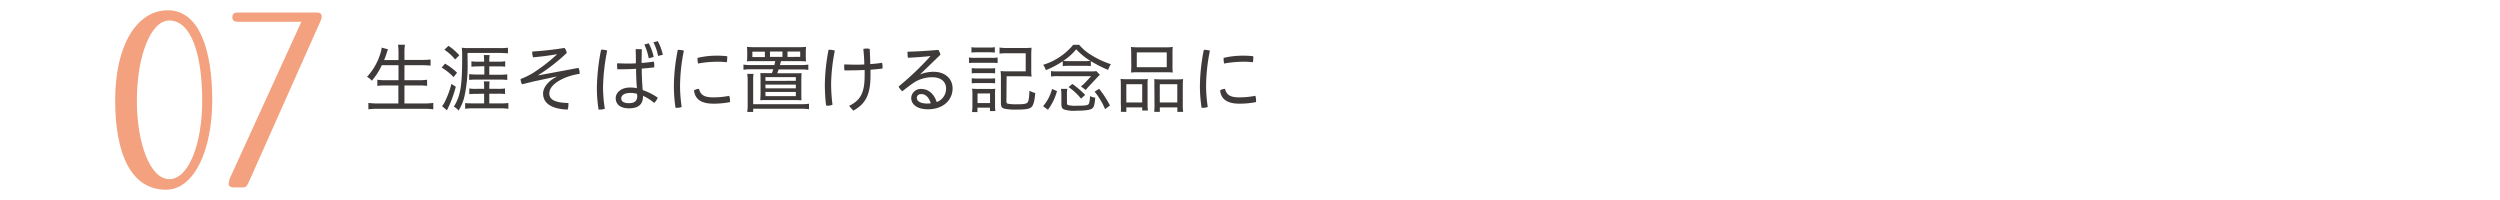
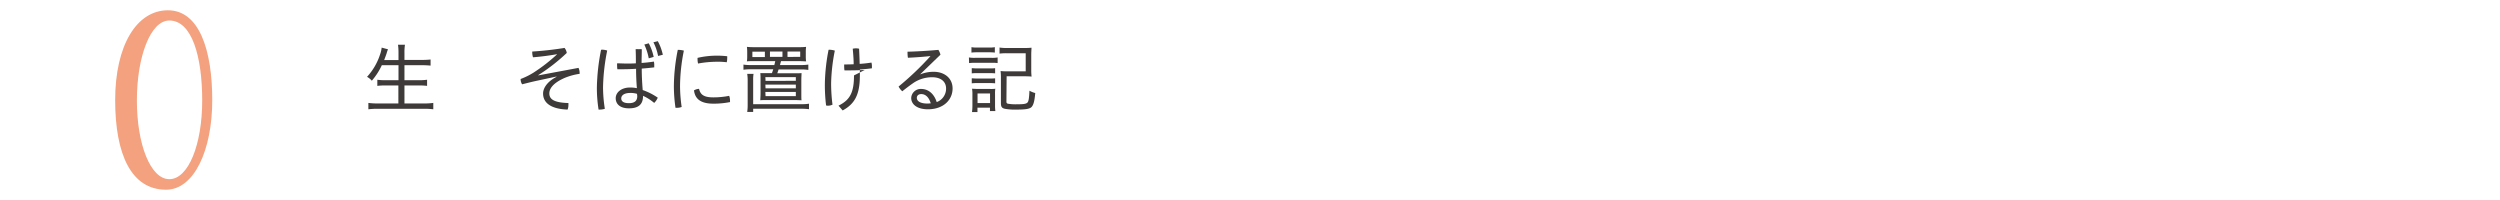
<svg xmlns="http://www.w3.org/2000/svg" viewBox="0 0 600 48">
  <defs>
    <style>.cls-1{fill:#3e3a39;}.cls-2{fill:#f3a17e;}.cls-3{fill:none;}</style>
  </defs>
  <g id="レイヤー_2" data-name="レイヤー 2">
    <g id="レイヤー_2-2" data-name="レイヤー 2">
      <path class="cls-1" d="M91.64,15.65a16.08,16.08,0,0,1-2.4,3.72,4.19,4.19,0,0,0-1.15-.93,14.51,14.51,0,0,0,3.12-5.35,7,7,0,0,0,.39-1.66l1.52.4a7.65,7.65,0,0,0-.34,1c-.09.27-.38,1.08-.58,1.58h3.44V12.67a13.12,13.12,0,0,0-.12-1.94h1.67a12,12,0,0,0-.12,1.94v1.71h4.16a18.42,18.42,0,0,0,2.11-.1v1.47a19.79,19.79,0,0,0-2.09-.1H97.07v3.6h3.43a13.92,13.92,0,0,0,2-.11v1.47a14.89,14.89,0,0,0-2-.1H97.07v4.32h4.72a15,15,0,0,0,2.2-.13v1.53a16.06,16.06,0,0,0-2.16-.12H90.63a17,17,0,0,0-2.22.12V24.7a16,16,0,0,0,2.2.13h5V20.51H92.56a14.83,14.83,0,0,0-2,.1V19.14a13.56,13.56,0,0,0,2,.11h3.08v-3.6Z" />
-       <path class="cls-1" d="M106.81,15.27a14,14,0,0,1,2.88,2.18l-.83,1.06A13.5,13.5,0,0,0,106,16.22Zm2.58,5.54a26.93,26.93,0,0,1-2.13,5.66l-1.17-1a5.07,5.07,0,0,0,.7-1.1,21.66,21.66,0,0,0,1.55-4.23ZM107.64,11a13.28,13.28,0,0,1,2.59,2.27l-1,1a11.6,11.6,0,0,0-2.58-2.34Zm4.58,3.78a34.12,34.12,0,0,1-.78,8.47,11.21,11.21,0,0,1-1.39,3.29,3.55,3.55,0,0,0-1.13-.95c1.6-2.52,2-5.08,2-11.76v-.13c0-.54,0-1.56-.09-2.25a9.24,9.24,0,0,0,1.67.09H120a12.21,12.21,0,0,0,1.91-.09V12.8c-.59-.05-1.26-.09-1.89-.09h-7.81Zm2.09,7.75a14.84,14.84,0,0,0-1.68.07V21.23a9,9,0,0,0,1.66.09h1.9v-.17a10.91,10.91,0,0,0-.08-1.62h1.39a13.83,13.83,0,0,0-.07,1.61v.18h2.11a9.91,9.91,0,0,0,1.66-.09v1.33a14.11,14.11,0,0,0-1.66-.07h-2.11v2.32h2.8a11.36,11.36,0,0,0,1.78-.09v1.39a12.89,12.89,0,0,0-1.8-.11h-6.76a11.94,11.94,0,0,0-1.81.11V24.74a17,17,0,0,0,1.79.07h2.76V22.49Zm.42-6.59a14,14,0,0,0-1.59.07v-1.3a9.49,9.49,0,0,0,1.59.09h1.46a13,13,0,0,0-.08-1.58h1.39a11.41,11.41,0,0,0-.07,1.58h2.2a7.63,7.63,0,0,0,1.62-.11V16a14.13,14.13,0,0,0-1.62-.07h-2.2v2h2.67a9.64,9.64,0,0,0,1.64-.09v1.35a15.48,15.48,0,0,0-1.73-.09H114.2a14.3,14.3,0,0,0-1.6.09V17.79a13.44,13.44,0,0,0,1.64.09h2v-2Z" />
      <path class="cls-1" d="M138.84,16.29a2.81,2.81,0,0,1,.27,1.28v.15a14.86,14.86,0,0,0-3.64,1c-2.6,1.15-3.63,2.48-3.63,3.69,0,1.44,1.17,2.22,4.58,2.32a3.57,3.57,0,0,1,0,.47,3,3,0,0,1-.2,1.1c-4.08-.14-5.88-1.67-5.88-3.85,0-1.3,1-2.87,3.21-4l0-.08-4.65,1c-1.48.32-2.49.59-3.59.86a2.26,2.26,0,0,1-.36-1.27,17.45,17.45,0,0,0,3.05-1.5,40.29,40.29,0,0,0,5.66-4.39l0-.06c-1.59.29-3.7.58-5.74.74a4.18,4.18,0,0,1-.18-1.15.9.9,0,0,1,0-.23c2.43-.15,5.17-.45,7.75-.87a2.41,2.41,0,0,1,.53,1.21,43.85,43.85,0,0,1-6.82,5.31l0,.07Z" />
      <path class="cls-1" d="M144.39,11.92a4.14,4.14,0,0,1,1.34.21,48.44,48.44,0,0,0-1,8.84,33.73,33.73,0,0,0,.43,5.14,3.92,3.92,0,0,1-1.17.19h-.33a32.88,32.88,0,0,1-.41-5.32,50.46,50.46,0,0,1,1-9Zm8.27,4.59c-1.12.07-2.22.11-3.32.11-.4,0-.78,0-1.16,0a3.57,3.57,0,0,1-.07-.74,4.94,4.94,0,0,1,0-.68c.74,0,1.5.05,2.24.05s1.52,0,2.26-.05c0-1.14,0-2.25-.06-3.39a5.5,5.5,0,0,1,.74,0,5.74,5.74,0,0,1,.74,0c0,1.08-.05,2.22-.05,3.3,1-.07,2-.18,2.95-.33a3.2,3.2,0,0,1,.09.89c0,.18,0,.34,0,.5-1,.11-2,.22-3,.29,0,1.65.07,3.17.23,5.15a15,15,0,0,1,3.61,1.83A3.5,3.5,0,0,1,157,24.7,11.32,11.32,0,0,0,154.33,23c0,2.09-1.12,3-3.39,3-2.11,0-3.17-1-3.17-2.45,0-1.27,1.22-2.55,3.48-2.55a8.34,8.34,0,0,1,1.6.16C152.73,19.64,152.66,18.08,152.66,16.51Zm-1.41,5.8c-1.55,0-2.15.65-2.15,1.31s.51,1.14,1.84,1.14,2-.54,2-1.68a3.53,3.53,0,0,0-.07-.56A5.19,5.19,0,0,0,151.25,22.31Zm4.45-11.92a12.25,12.25,0,0,1,1.18,3.27L155.7,14a14.13,14.13,0,0,0-1.06-3.31Zm2.17-.51a12.36,12.36,0,0,1,1.21,3.26l-1.14.29a11.86,11.86,0,0,0-1.12-3.28Z" />
      <path class="cls-1" d="M164.13,12.15a43.79,43.79,0,0,0-.92,8.61,35.85,35.85,0,0,0,.39,4.91,3,3,0,0,1-1.1.2,2.48,2.48,0,0,1-.38,0,36.19,36.19,0,0,1-.39-5.13,45.11,45.11,0,0,1,.94-8.78A5.65,5.65,0,0,1,164.13,12.15ZM175.2,24.09a2.59,2.59,0,0,1,0,.41,19.94,19.94,0,0,1-4,.38c-3,0-4.4-1.13-4.64-3.19a2.66,2.66,0,0,1,1.21-.37c.33,1.47,1.26,2.05,3.45,2.05A19.78,19.78,0,0,0,175,23,2.84,2.84,0,0,1,175.2,24.09Zm-3.14-10.73a19.88,19.88,0,0,1,2.47.14,3.6,3.6,0,0,1,0,.49,4.06,4.06,0,0,1-.11.95,17.2,17.2,0,0,0-2.36-.12,25.09,25.09,0,0,0-4.53.43,4.89,4.89,0,0,1-.12-1c0-.13,0-.23,0-.36A20.29,20.29,0,0,1,172.06,13.36Z" />
      <path class="cls-1" d="M181.13,14.67c-.9,0-1.47,0-1.87.06a9.66,9.66,0,0,0,.07-1.28v-.87a10.17,10.17,0,0,0-.07-1.33,18.14,18.14,0,0,0,2,.07h10.2a16.39,16.39,0,0,0,2-.07,10.17,10.17,0,0,0-.07,1.33v.87a9.17,9.17,0,0,0,.07,1.28c-.41,0-.9-.06-1.88-.06h-4.14c-.09.38-.13.47-.24.94h5A11,11,0,0,0,194,15.5v1.28a11.23,11.23,0,0,0-1.88-.11h-5.26c-.13.4-.13.4-.31.92h4.07c.78,0,1.38,0,1.75-.05,0,.45-.05,1-.05,1.85v3c0,.91,0,1.33.05,1.67-.55,0-1.06-.05-1.83-.05h-6.23c-.77,0-1.28,0-1.84.05,0-.45.06-.92.06-1.67v-3c0-.81,0-1.4-.06-1.84.51,0,.94,0,1.74,0h1.06c.14-.41.2-.58.31-.92H180.3a11.25,11.25,0,0,0-1.87.11V15.5a10.75,10.75,0,0,0,1.87.11h5.54c.11-.43.11-.43.22-.94ZM192.3,25a10.56,10.56,0,0,0,1.86-.11v1.32a13.35,13.35,0,0,0-1.86-.11H180.76v.76h-1.43a10.38,10.38,0,0,0,.11-1.62V19.26a9.61,9.61,0,0,0-.11-1.53h1.52a8.49,8.49,0,0,0-.09,1.52V25Zm-8.73-12.6h-3v1.29h3Zm.16,7H191v-.88h-7.31Zm0,1.8H191v-.9h-7.31Zm0,1.87H191v-1h-7.31Zm4.06-10.71h-3v1.29h3Zm4.26,1.29V12.37H189v1.29Z" />
-       <path class="cls-1" d="M199,11.94a4.4,4.4,0,0,1,1.36.21,44,44,0,0,0-.89,7.76,40.31,40.31,0,0,0,.33,5.21,2.59,2.59,0,0,1-1.09.25,1.68,1.68,0,0,1-.45-.06,40.53,40.53,0,0,1-.29-5.36,45.21,45.21,0,0,1,.89-8Zm8.52,4.86c-1.2.05-2.39.09-3.56.09-.43,0-.85,0-1.28,0a3.7,3.7,0,0,1-.07-.76,4.65,4.65,0,0,1,0-.66c.83,0,1.68.05,2.55.05s1.51,0,2.27-.05c0-1.25-.11-2.43-.22-3.73a3.88,3.88,0,0,1,.78-.09,3.33,3.33,0,0,1,.74.09c.07,1.28.11,2.43.14,3.64,1-.06,1.91-.17,2.83-.31a3.17,3.17,0,0,1,.11.88c0,.17,0,.33,0,.49-.94.13-1.92.22-2.89.29v1.44c0,4.64-1.26,6.82-4.13,8.39l-1-1.15c2.69-1.34,3.72-3.05,3.72-7.26Z" />
+       <path class="cls-1" d="M199,11.94a4.4,4.4,0,0,1,1.36.21,44,44,0,0,0-.89,7.76,40.31,40.31,0,0,0,.33,5.21,2.59,2.59,0,0,1-1.09.25,1.68,1.68,0,0,1-.45-.06,40.53,40.53,0,0,1-.29-5.36,45.21,45.21,0,0,1,.89-8Zm8.52,4.86c-1.2.05-2.39.09-3.56.09-.43,0-.85,0-1.28,0a3.7,3.7,0,0,1-.07-.76,4.65,4.65,0,0,1,0-.66s1.51,0,2.27-.05c0-1.25-.11-2.43-.22-3.73a3.88,3.88,0,0,1,.78-.09,3.33,3.33,0,0,1,.74.09c.07,1.28.11,2.43.14,3.64,1-.06,1.91-.17,2.83-.31a3.17,3.17,0,0,1,.11.88c0,.17,0,.33,0,.49-.94.13-1.92.22-2.89.29v1.44c0,4.64-1.26,6.82-4.13,8.39l-1-1.15c2.69-1.34,3.72-3.05,3.72-7.26Z" />
      <path class="cls-1" d="M220.89,17.84a8.62,8.62,0,0,1,3.19-.61c2.61,0,4.54,1.55,4.54,4,0,2.75-2.21,5-5.93,5-2.56,0-4-1.17-4-2.72a2.28,2.28,0,0,1,2.4-2.16c1.73,0,3.09,1.17,3.72,3.15a3.43,3.43,0,0,0,2.25-3.26c0-1.6-1.19-2.7-3.33-2.7a8,8,0,0,0-4.59,1.42c-.9.63-1.82,1.33-2.59,1.95a4,4,0,0,1-.89-1.14,70.78,70.78,0,0,0,7.62-7.26l0-.05c-1.7.18-3.41.31-5.38.4a6.75,6.75,0,0,1-.09-1,3.31,3.31,0,0,1,0-.45c2.27-.06,4.71-.2,7.4-.44a3.71,3.71,0,0,1,.5,1.16l-4.85,4.68Zm.21,4.74c-.66,0-1.06.38-1.06.9,0,.81.88,1.37,2.49,1.37a5.48,5.48,0,0,0,.85-.06C222.92,23.28,222.08,22.58,221.1,22.58Z" />
      <path class="cls-1" d="M232.54,13.79a7.63,7.63,0,0,0,1.42.09H238a7.23,7.23,0,0,0,1.43-.09v1.35a8.32,8.32,0,0,0-1.3-.07H234a11.37,11.37,0,0,0-1.42.07Zm.61-2.47a6.8,6.8,0,0,0,1.39.09h2.83a6.91,6.91,0,0,0,1.39-.09v1.3a10.65,10.65,0,0,0-1.39-.07h-2.83a10.65,10.65,0,0,0-1.39.07Zm.07,5.05c.38,0,.65.05,1.25.05h3.15a12,12,0,0,0,1.21-.05v1.24a10.49,10.49,0,0,0-1.21-.06h-3.15a10.17,10.17,0,0,0-1.25.06Zm0,2.43c.38,0,.65.05,1.25.05h3.14a12.08,12.08,0,0,0,1.22-.05V20a10.93,10.93,0,0,0-1.22-.06h-3.14a10.63,10.63,0,0,0-1.25.06Zm.06,8.1a12,12,0,0,0,.1-1.71V22.74a7.81,7.81,0,0,0-.09-1.44c.47,0,.82.05,1.39.05h2.93a7.48,7.48,0,0,0,1.26-.05,8.49,8.49,0,0,0-.06,1.35v2.66a9.43,9.43,0,0,0,.08,1.35h-1.3v-.82h-3V26.9Zm1.33-2.16h3V22.43h-3Zm6.93-.38c0,.36.09.47.41.54a10.76,10.76,0,0,0,2,.13c1.71,0,2.29-.09,2.62-.4s.41-1.13.5-2.86a5.87,5.87,0,0,0,1.39.56c-.16,1.81-.38,2.7-.79,3.24s-1.34.73-3.63.73a13.51,13.51,0,0,1-2.7-.16c-.87-.14-1.12-.47-1.12-1.4v-6a12.76,12.76,0,0,0-.08-1.69,14.48,14.48,0,0,0,1.74.07h4.29V12.78h-4.58a11.34,11.34,0,0,0-1.7.09V11.41a11,11,0,0,0,1.7.11h4.25a16,16,0,0,0,1.72-.07c0,.49-.06.83-.06,1.75v3.51a13.52,13.52,0,0,0,.08,1.67c-.58-.05-1-.07-1.74-.07h-4.25Z" />
-       <path class="cls-1" d="M255.06,14.69A20.06,20.06,0,0,1,251,16.83a3.79,3.79,0,0,0-.65-1.27,15.19,15.19,0,0,0,7.23-4.81H259a11.81,11.81,0,0,0,3,2.52,20.76,20.76,0,0,0,4.62,2.14,5.09,5.09,0,0,0-.67,1.37,30.42,30.42,0,0,1-4.15-2.11v1.19a12.75,12.75,0,0,0-1.46-.07h-3.79a13.61,13.61,0,0,0-1.48.07Zm-1.38,7.17a13.27,13.27,0,0,1-2.17,4.48l-1.17-.86a10.21,10.21,0,0,0,2.15-4.13Zm-1.45-4.81a8.1,8.1,0,0,0,1.52.09h7.92a10.64,10.64,0,0,0,1.46-.07l.84.9c-.21.18-.32.29-.57.54l-1.81,1.94a11.65,11.65,0,0,0-1,1.15l-1.17-.86a8.25,8.25,0,0,0,1.1-1l1.37-1.46H254a10.55,10.55,0,0,0-1.75.09Zm3.84,7.56c0,.4.06.54.29.61a7.39,7.39,0,0,0,2.1.15c2.11,0,2.66-.09,2.88-.49a5.22,5.22,0,0,0,.24-1.82,4.24,4.24,0,0,0,1.28.38c-.15,1.64-.29,2.16-.65,2.52s-1.37.61-4,.61a7.42,7.42,0,0,1-2.89-.32c-.43-.2-.59-.56-.59-1.33v-2a8.07,8.07,0,0,0-.11-1.59h1.54a6.44,6.44,0,0,0-.1,1.37Zm4.26-9.94a9.61,9.61,0,0,0,1.35-.07,15.91,15.91,0,0,1-3.39-2.77,13.73,13.73,0,0,1-3.1,2.77,9,9,0,0,0,1.35.07Zm-.88,9a14,14,0,0,0-3-2.78l.92-.74a21.13,21.13,0,0,1,3.07,2.63Zm4.34-2.36a24.71,24.71,0,0,1,2.6,4l-1.17.89A16.77,16.77,0,0,0,262.71,22Z" />
-       <path class="cls-1" d="M269,20.65c0-.7,0-1.15-.07-1.71a15.9,15.9,0,0,0,1.66.07h3.48c.56,0,1,0,1.41-.05a10.08,10.08,0,0,0-.06,1.62v4.25a11.74,11.74,0,0,0,.08,1.69h-1.37v-.74h-3.81v1.06H269A12.15,12.15,0,0,0,269,25Zm1.32,3.94h3.81V20.2h-3.81Zm1.17-11.81a13.45,13.45,0,0,0-.07-1.51,14.83,14.83,0,0,0,2,.09h6.05a13.89,13.89,0,0,0,2-.09,10.67,10.67,0,0,0-.07,1.51v3.05a11.59,11.59,0,0,0,.07,1.58,17.64,17.64,0,0,0-1.84-.07h-6.33a18,18,0,0,0-1.86.07,14.11,14.11,0,0,0,.07-1.57Zm1.34,3.35h7.19V12.58h-7.19Zm4.22,4.32A9.24,9.24,0,0,0,277,19c.44,0,.83.05,1.41.05h4a12.32,12.32,0,0,0,1.54-.07,13.7,13.7,0,0,0-.08,1.71V25a11.35,11.35,0,0,0,.09,1.85h-1.4V25.78h-4.2v1.06H277a12.29,12.29,0,0,0,.08-1.69Zm1.3,4.14h4.2V20.2h-4.2Z" />
-       <path class="cls-1" d="M290.38,12.15a43.79,43.79,0,0,0-.92,8.61,36.05,36.05,0,0,0,.4,4.91,3.11,3.11,0,0,1-1.1.2,2.36,2.36,0,0,1-.38,0,34.91,34.91,0,0,1-.4-5.13,45.11,45.11,0,0,1,.94-8.78A5.65,5.65,0,0,1,290.38,12.15Zm11.07,11.94a2.63,2.63,0,0,1,0,.41,20.11,20.11,0,0,1-4,.38c-3,0-4.4-1.13-4.63-3.19a2.58,2.58,0,0,1,1.2-.37c.33,1.47,1.27,2.05,3.45,2.05a19.78,19.78,0,0,0,3.8-.38A2.84,2.84,0,0,1,301.45,24.09Zm-3.13-10.73a20.11,20.11,0,0,1,2.47.14c0,.15,0,.31,0,.49a3.59,3.59,0,0,1-.11.95,17.2,17.2,0,0,0-2.36-.12,25.17,25.17,0,0,0-4.53.43,4.89,4.89,0,0,1-.12-1,2.17,2.17,0,0,1,0-.36A20.16,20.16,0,0,1,298.32,13.36Z" />
      <path class="cls-2" d="M40.3,2.47c7.56,0,10.64,9.63,10.64,21.56s-4.31,21.5-11.09,21.5c-8.34,0-12.21-8.45-12.21-21.5S32.74,2.47,40.3,2.47ZM40.64,43c4.59,0,7.89-8.35,7.89-18.88s-2.46-19.2-7.89-19.2c-4.54,0-7.79,8.73-7.79,19.2S36.1,43,40.64,43Z" />
-       <path class="cls-2" d="M55.42,42.23l16.91-37h-15c-1,0-1.56-.17-1.56-1.12S56.37,3,57.32,3H75.86c1.29,0,1.34.51,1.34,1.18a1.73,1.73,0,0,1-.16.61L59.84,43.4c-.44.9-.61,1.57-1.51,1.57H56c-.62,0-1.12-.28-1.12-.89A5,5,0,0,1,55.42,42.23Z" />
      <rect class="cls-3" width="600" height="48" />
    </g>
  </g>
</svg>